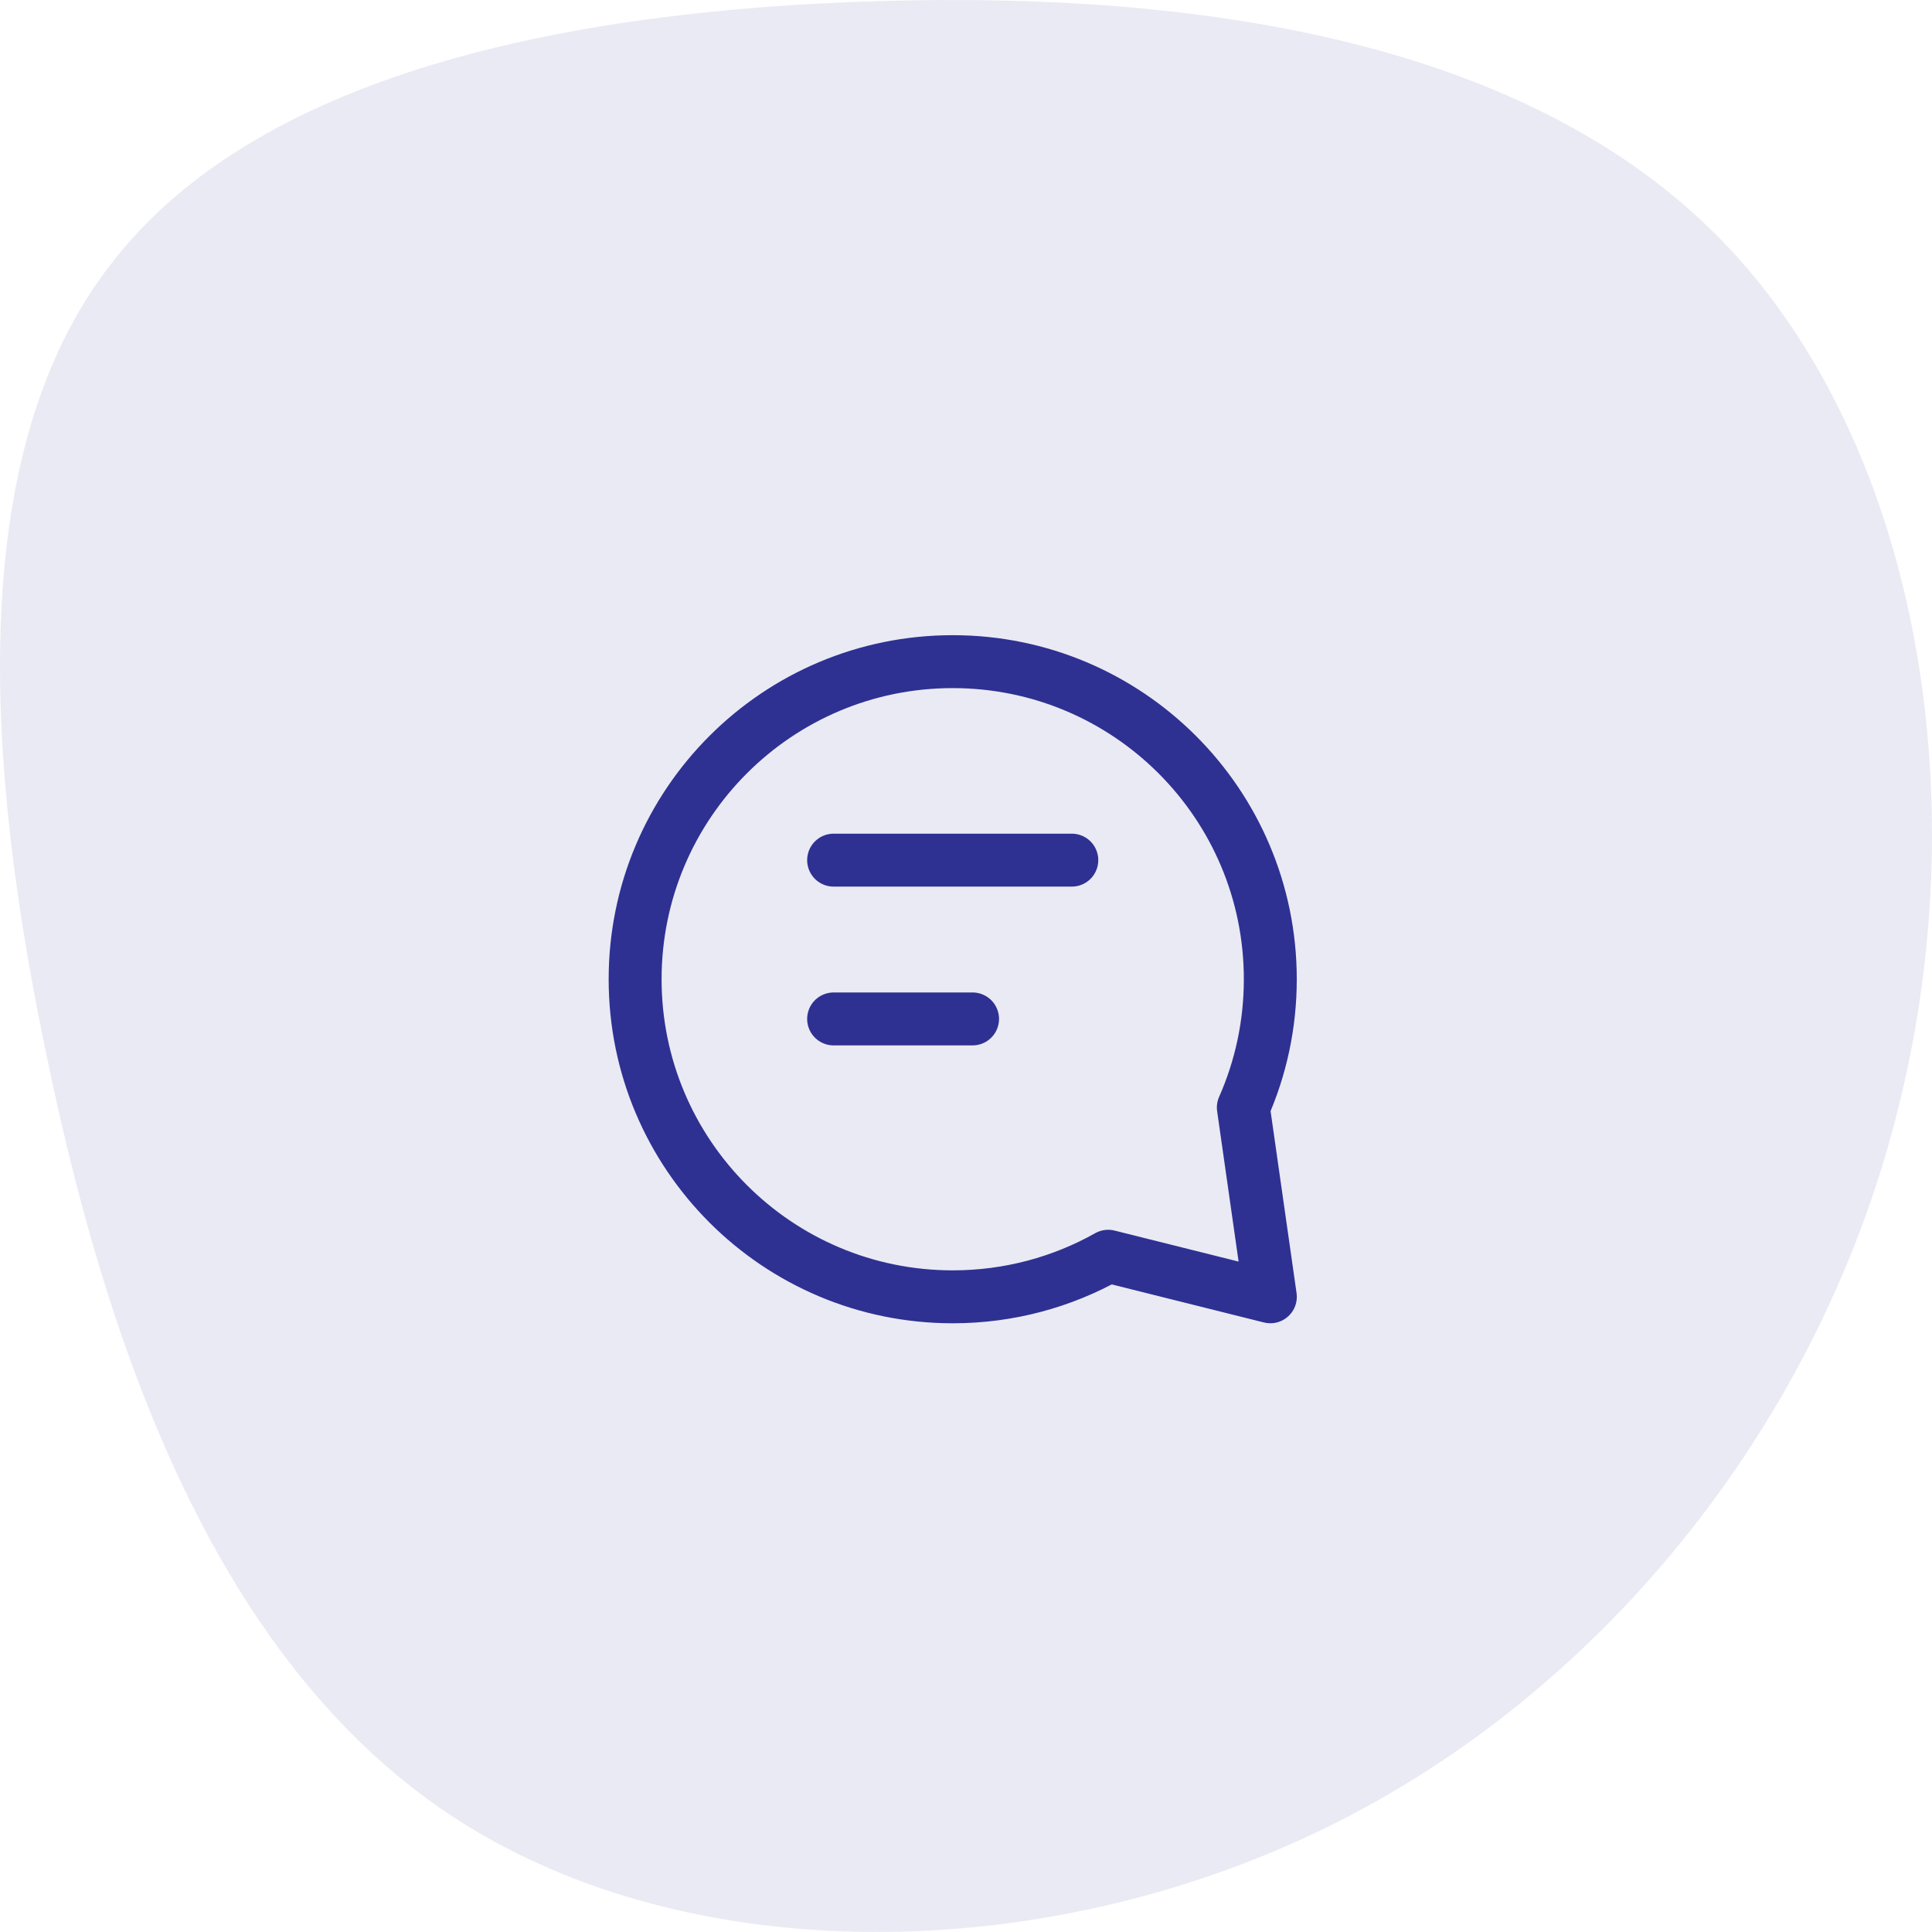
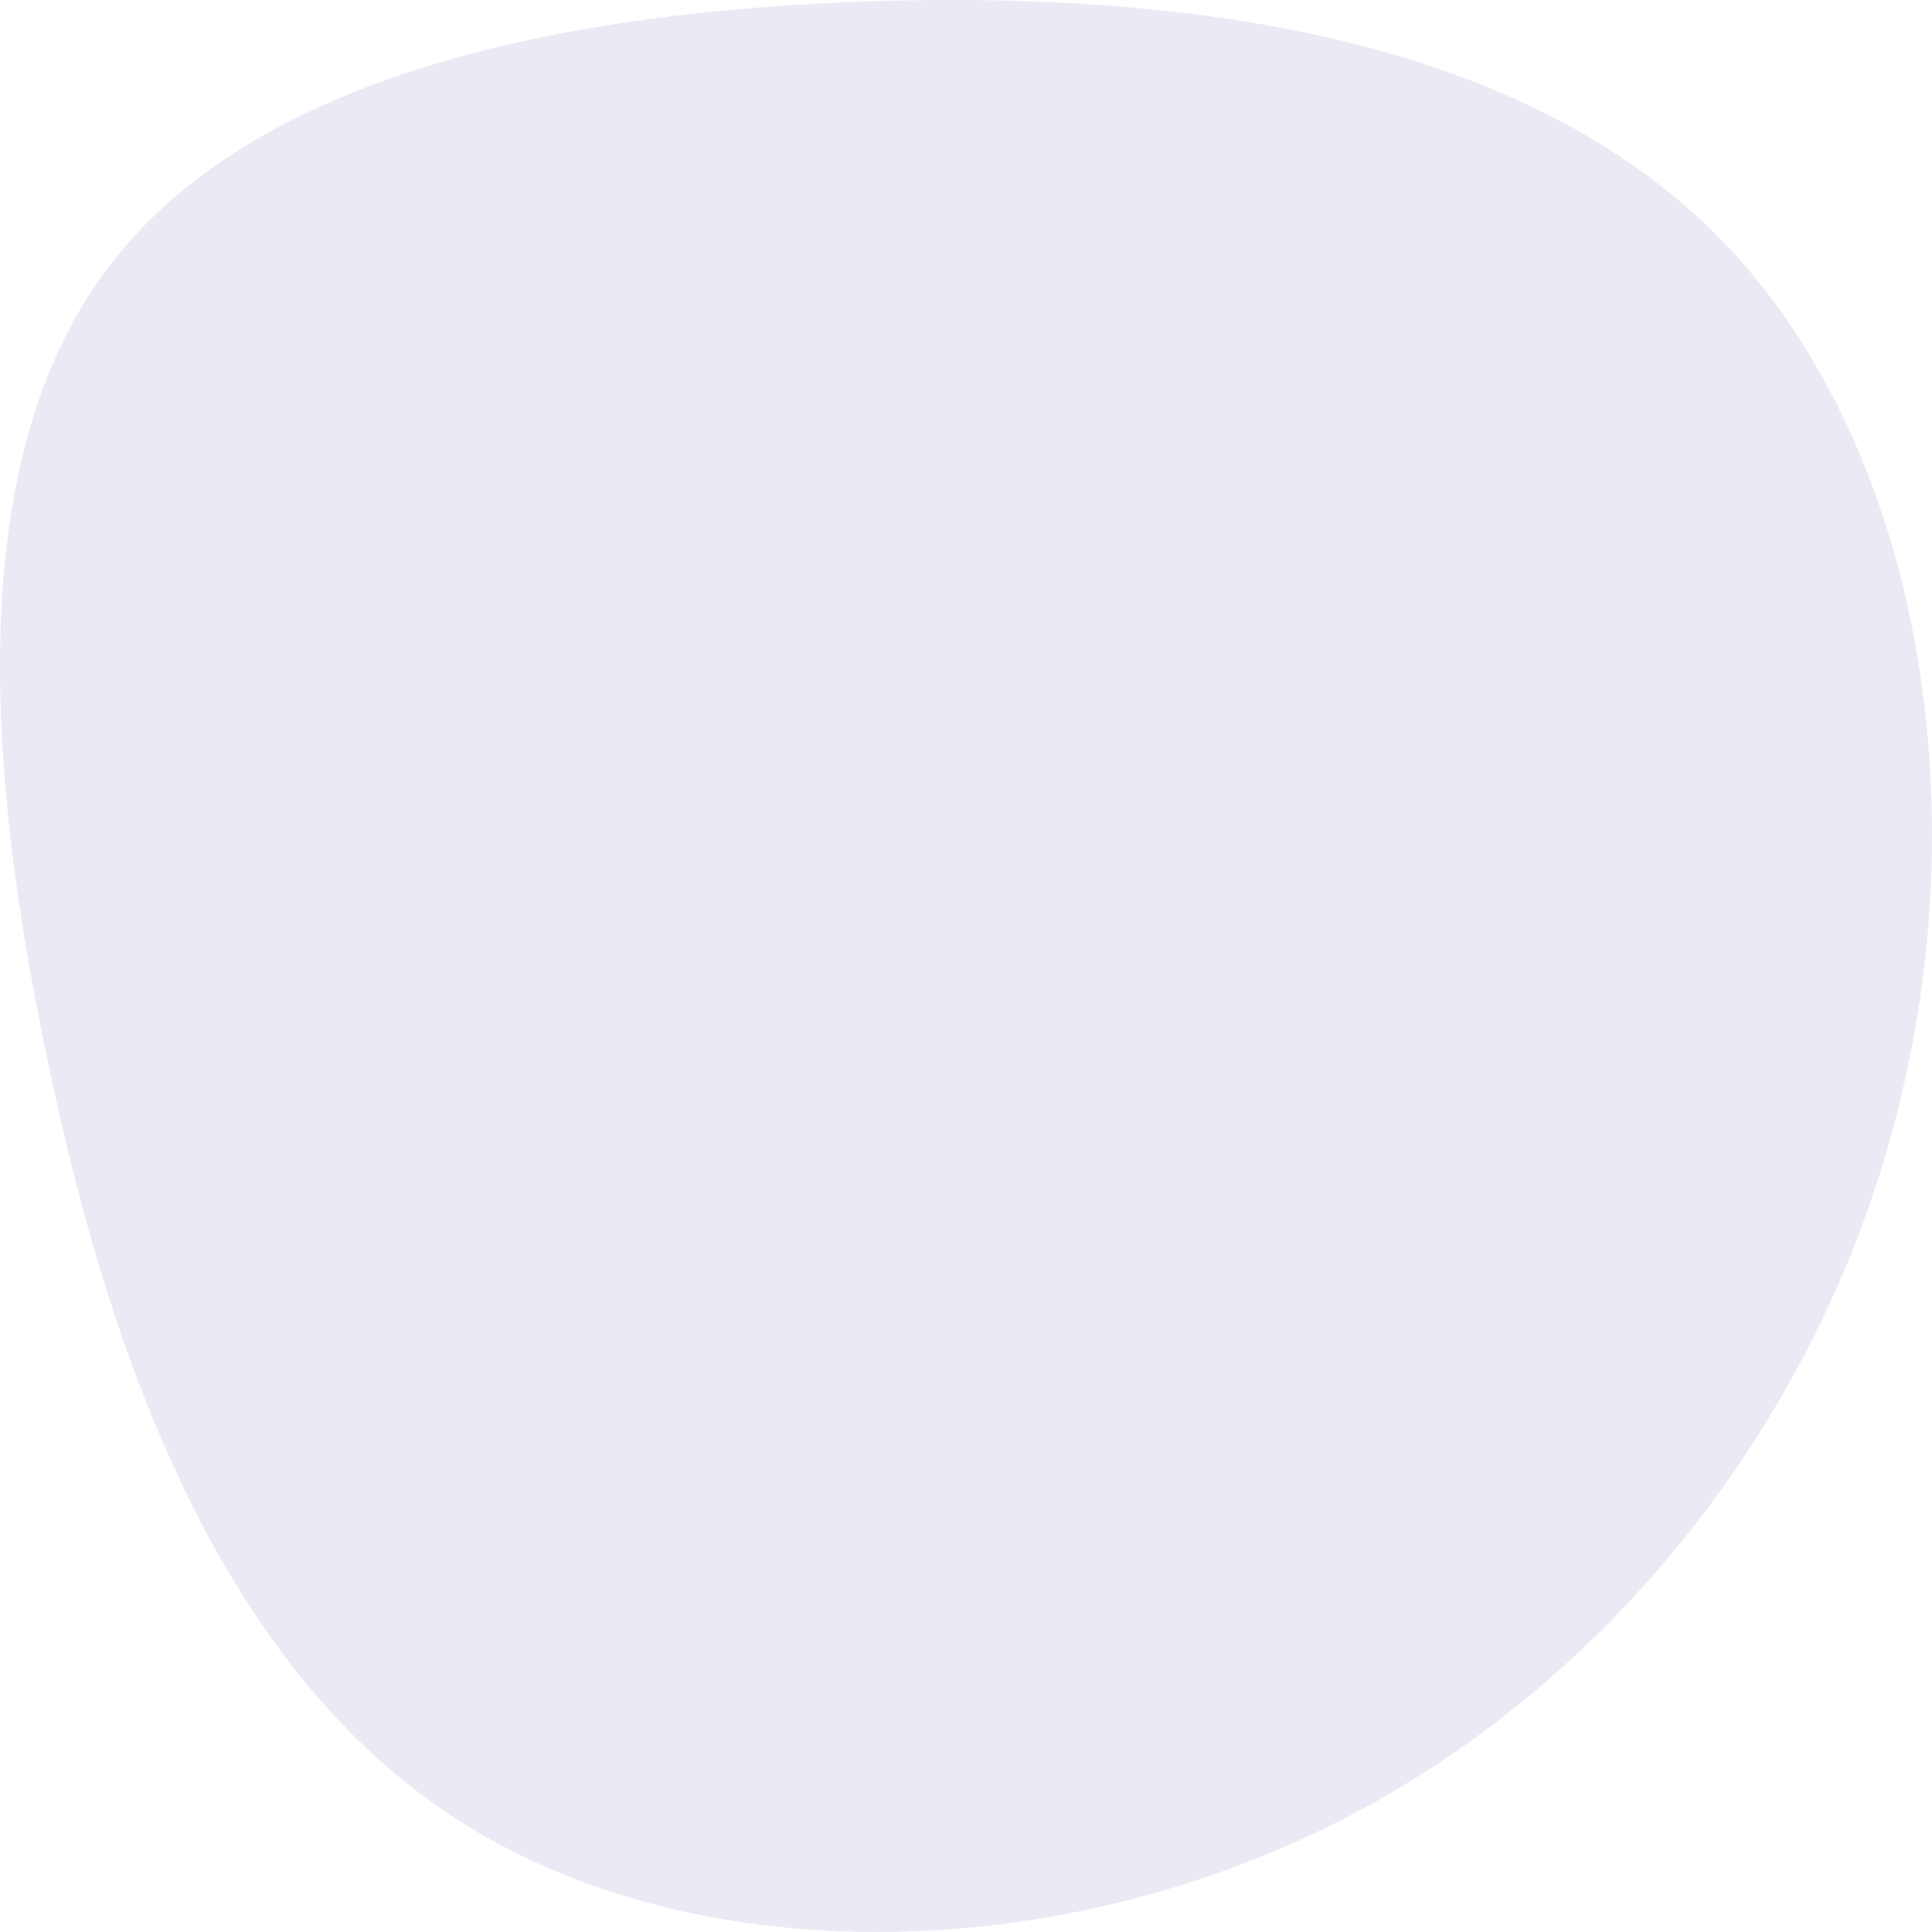
<svg xmlns="http://www.w3.org/2000/svg" fill="none" viewBox="0 0 73 73" height="73" width="73">
  <path fill="#2E3192" d="M65.005 9.033C72.419 16.611 74.689 29.897 71.763 41.717C68.889 53.538 60.718 63.894 50.026 69.097C39.333 74.3 26.119 74.401 17.343 68.794C8.567 63.187 4.28 51.871 1.86 40.353C-0.612 28.836 -1.318 17.065 4.18 9.993C9.627 2.87 21.176 0.395 33.231 0.041C45.234 -0.312 57.641 1.506 65.005 9.033Z" opacity="0.1" />
-   <path stroke-linejoin="round" stroke-linecap="round" stroke-width="2" stroke="#2E3192" d="M31.498 32.5H40.498M31.498 38.5H36.748M47.998 37C47.998 38.725 47.634 40.365 46.979 41.847L48 48.999L41.872 47.467C40.136 48.443 38.132 49 35.998 49C29.371 49 23.998 43.627 23.998 37C23.998 30.373 29.371 25 35.998 25C42.626 25 47.998 30.373 47.998 37Z" />
</svg>